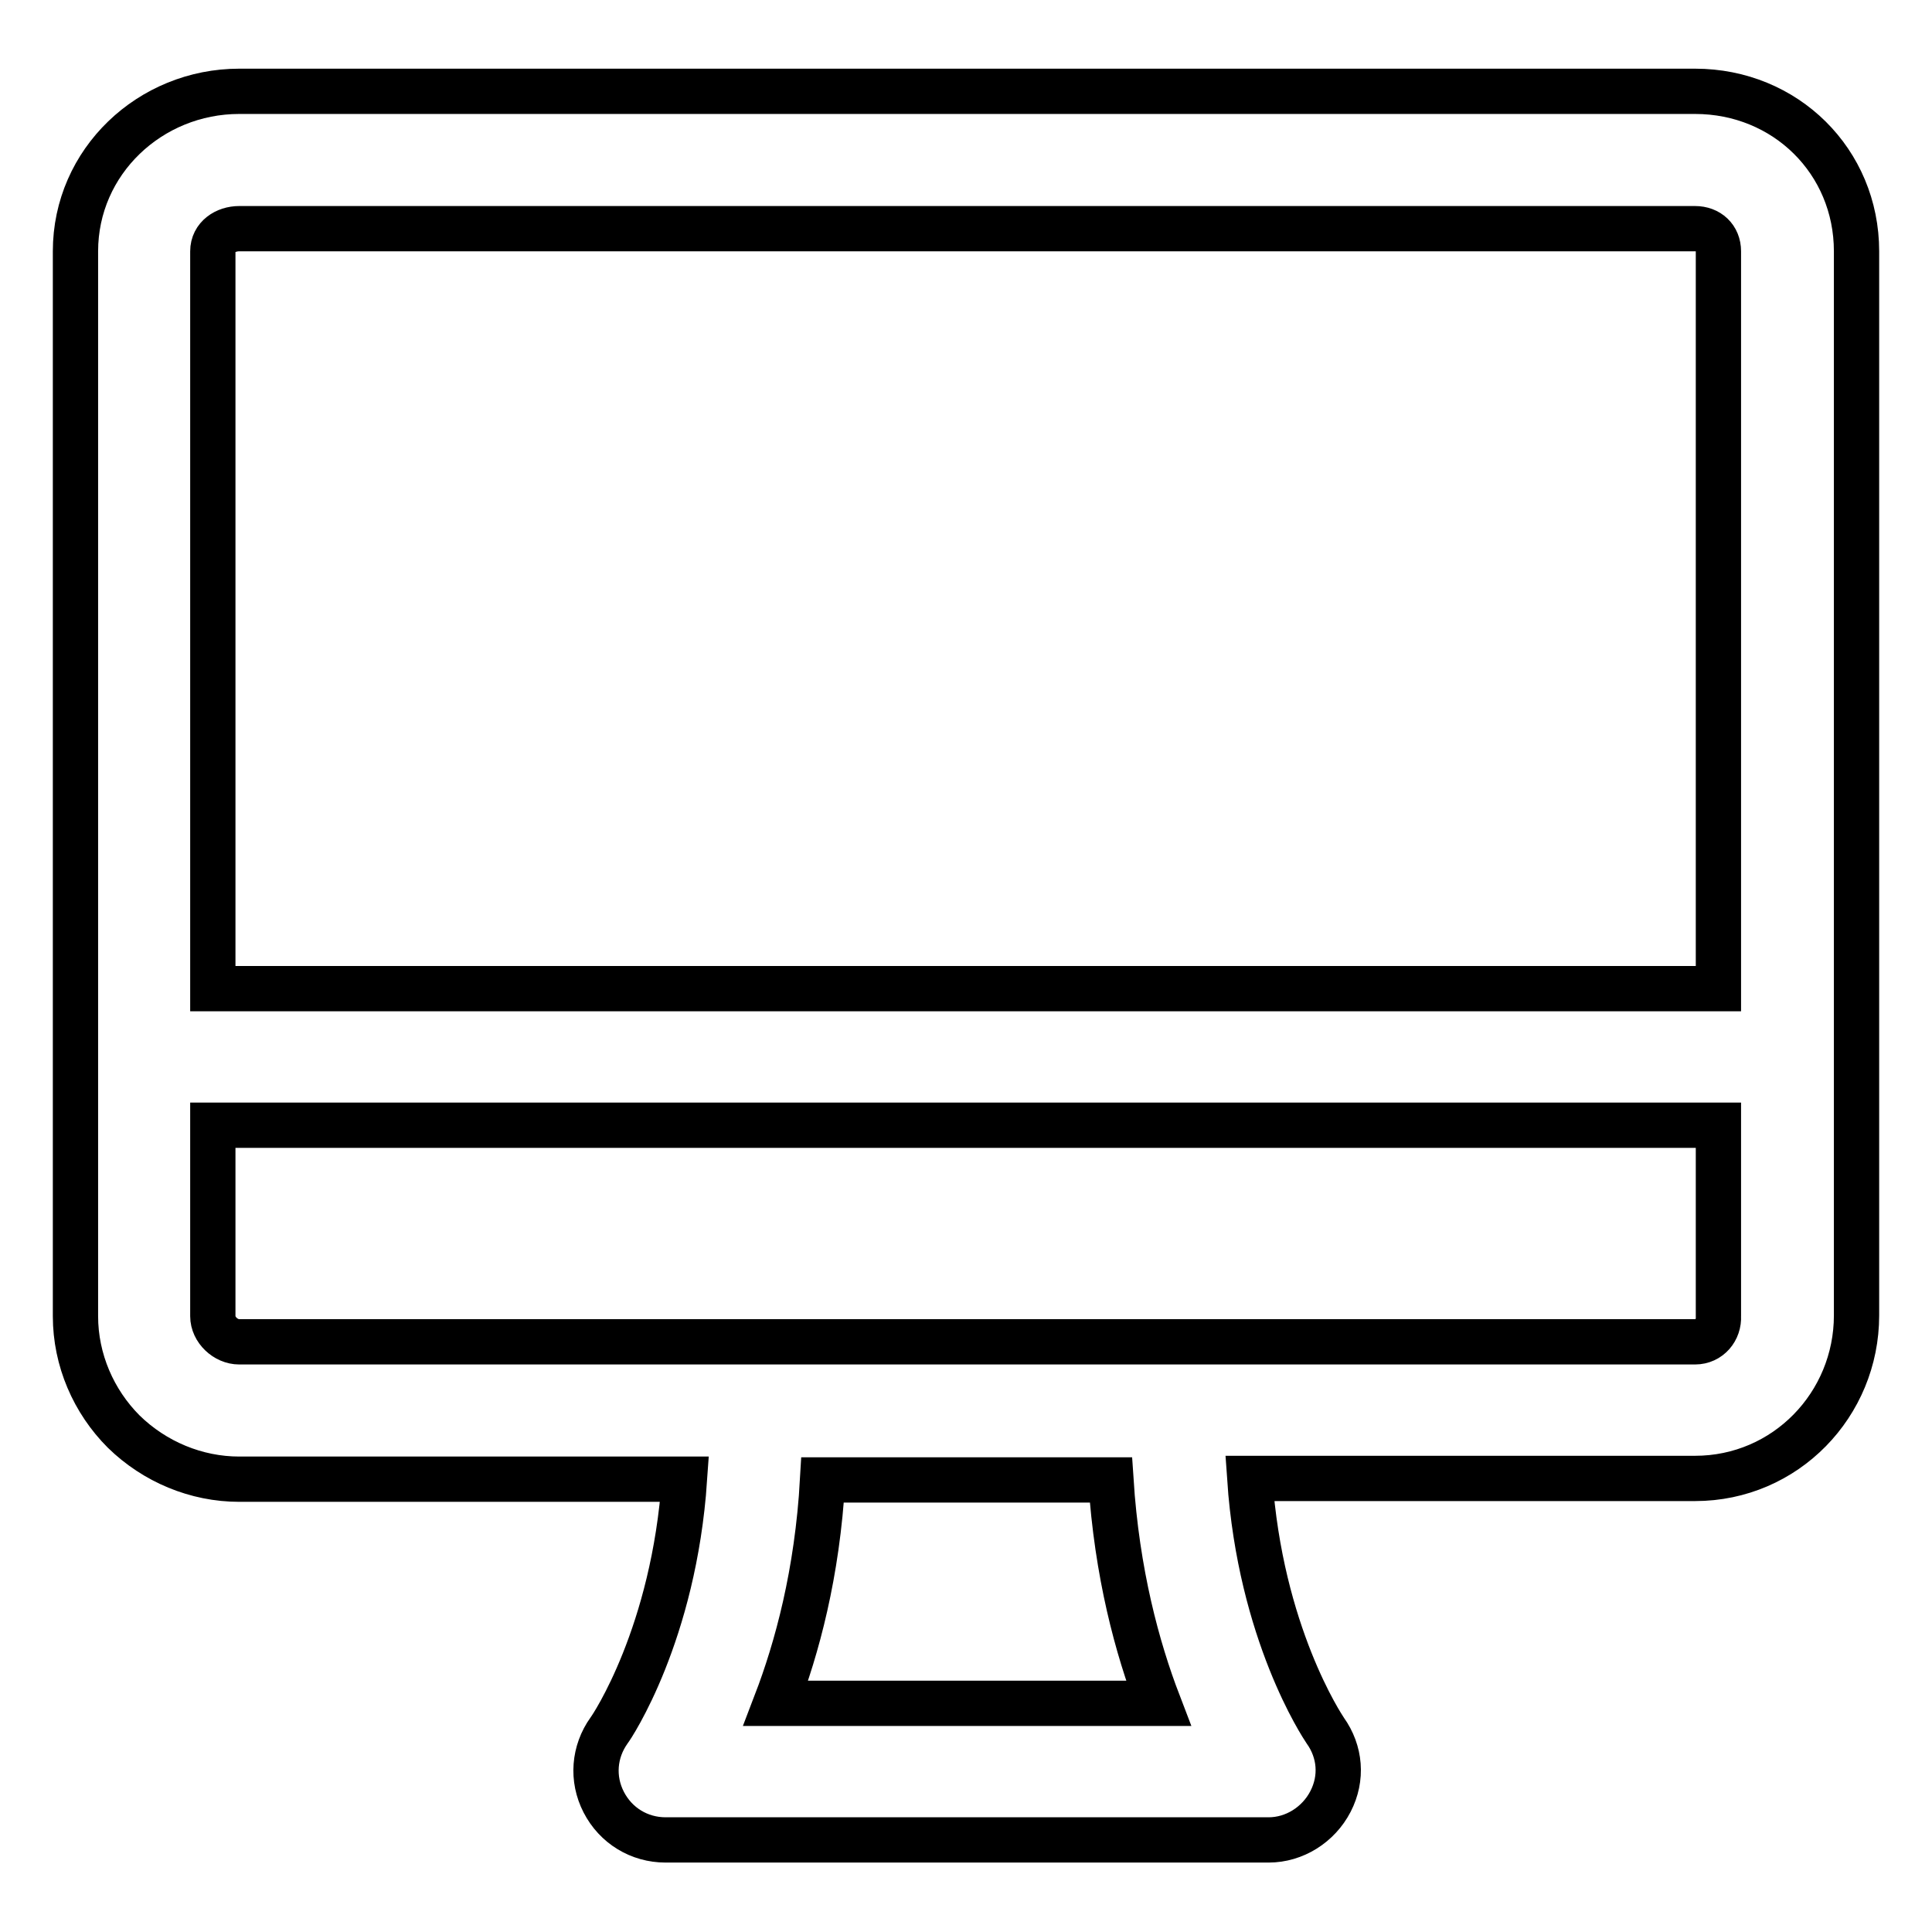
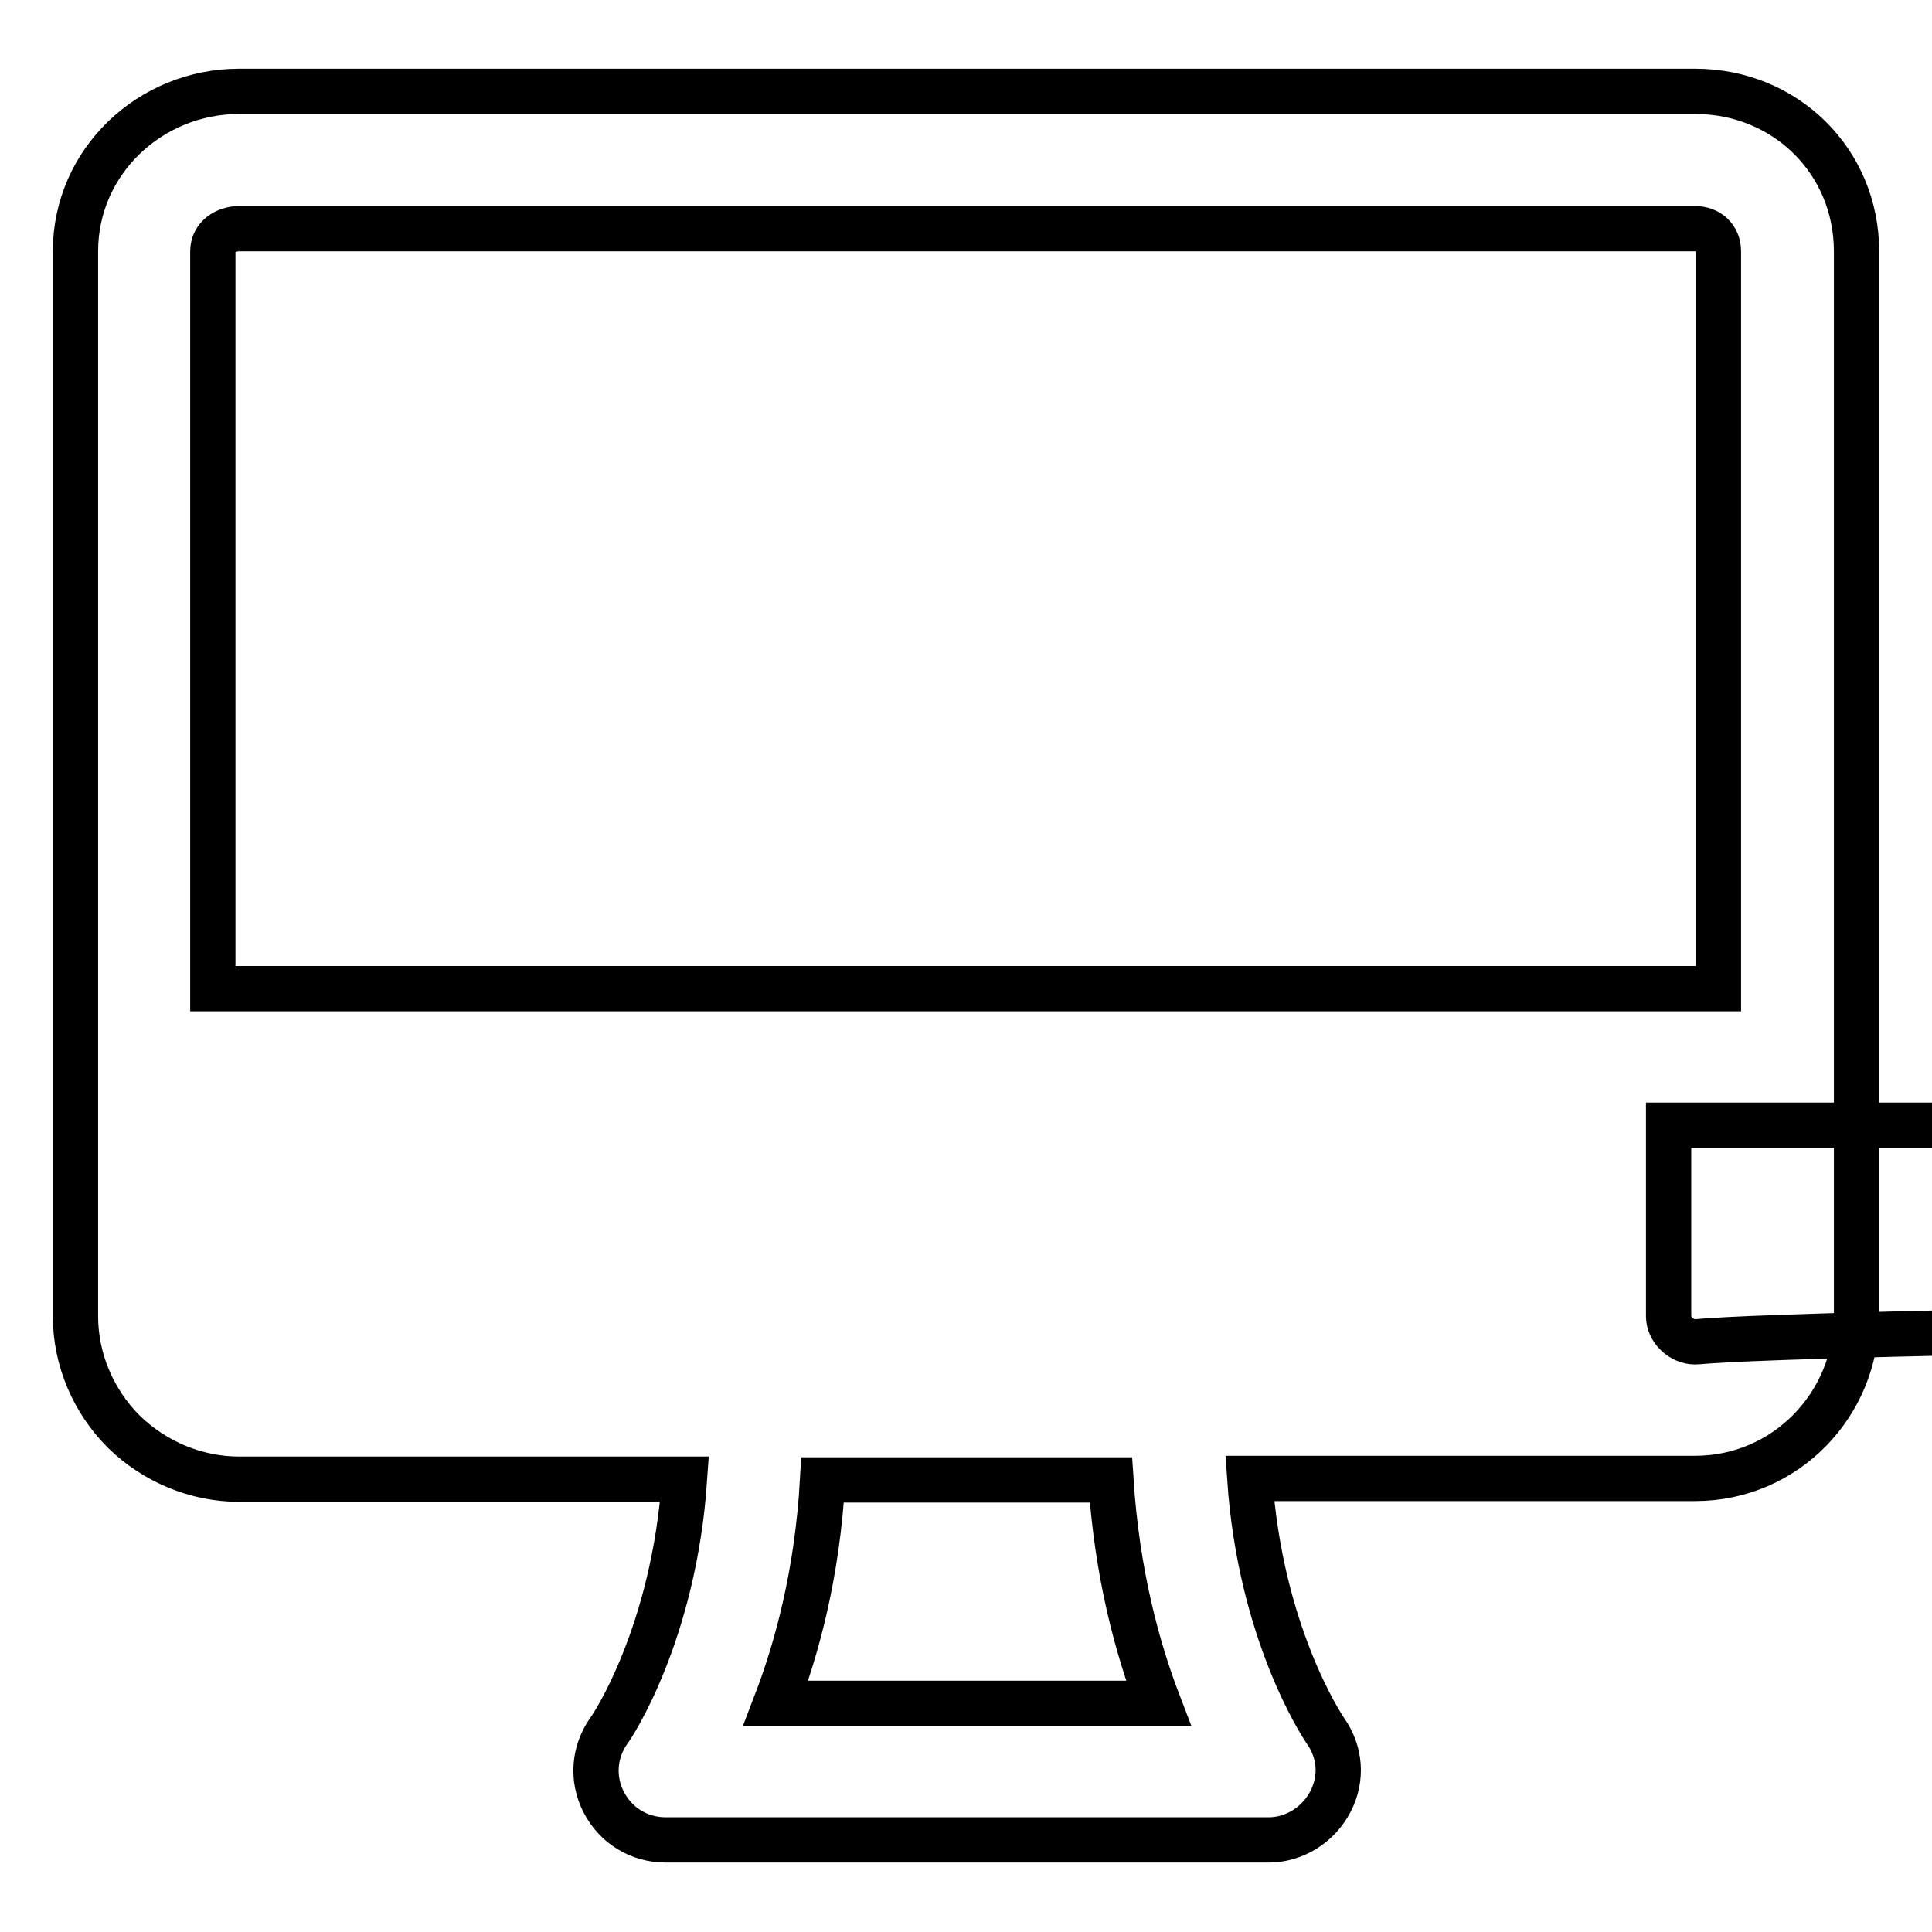
<svg xmlns="http://www.w3.org/2000/svg" version="1.1" x="0px" y="0px" viewBox="0 0 256 256" enable-background="new 0 0 256 256" xml:space="preserve">
  <g>
-     <path stroke-width="6" fill-opacity="0" stroke="#000000" d="M224.6,12.1H31.7C19.9,12.1,10,21.4,10,33.3v141.1c0,5.8,2.4,11.3,6.4,15.3c4.1,4,9.6,6.3,15.3,6.3h59 c-1.4,20.5-9.6,32.8-10,33.3c-2,2.8-2.3,6.4-0.7,9.5c1.6,3.1,4.7,5,8.2,5h79.9c3.4,0,6.6-2,8.2-5.1c1.6-3.1,1.3-6.6-0.7-9.4 c-0.4-0.6-8.6-12.9-10-33.4h59c12,0,21.4-9.8,21.4-21.6V33.3C246,21.4,236.6,12.1,224.6,12.1z M31.7,30.3h192.9 c1.8,0,3.1,1.2,3.1,3V131H28.2V33.3C28.2,31.4,29.9,30.3,31.7,30.3z M153.5,225.7h-50.7c2.8-7.3,5.5-17.2,6.2-29.6h38.2 C148,208.5,150.7,218.4,153.5,225.7L153.5,225.7z M224.6,177.8H31.7c-1.8,0-3.5-1.6-3.5-3.4v-25.3h199.5v25.3 C227.8,176.2,226.5,177.8,224.6,177.8L224.6,177.8z" />
+     <path stroke-width="6" fill-opacity="0" stroke="#000000" d="M224.6,12.1H31.7C19.9,12.1,10,21.4,10,33.3v141.1c0,5.8,2.4,11.3,6.4,15.3c4.1,4,9.6,6.3,15.3,6.3h59 c-1.4,20.5-9.6,32.8-10,33.3c-2,2.8-2.3,6.4-0.7,9.5c1.6,3.1,4.7,5,8.2,5h79.9c3.4,0,6.6-2,8.2-5.1c1.6-3.1,1.3-6.6-0.7-9.4 c-0.4-0.6-8.6-12.9-10-33.4h59c12,0,21.4-9.8,21.4-21.6V33.3C246,21.4,236.6,12.1,224.6,12.1z M31.7,30.3h192.9 c1.8,0,3.1,1.2,3.1,3V131H28.2V33.3C28.2,31.4,29.9,30.3,31.7,30.3z M153.5,225.7h-50.7c2.8-7.3,5.5-17.2,6.2-29.6h38.2 C148,208.5,150.7,218.4,153.5,225.7L153.5,225.7z M224.6,177.8c-1.8,0-3.5-1.6-3.5-3.4v-25.3h199.5v25.3 C227.8,176.2,226.5,177.8,224.6,177.8L224.6,177.8z" />
  </g>
</svg>